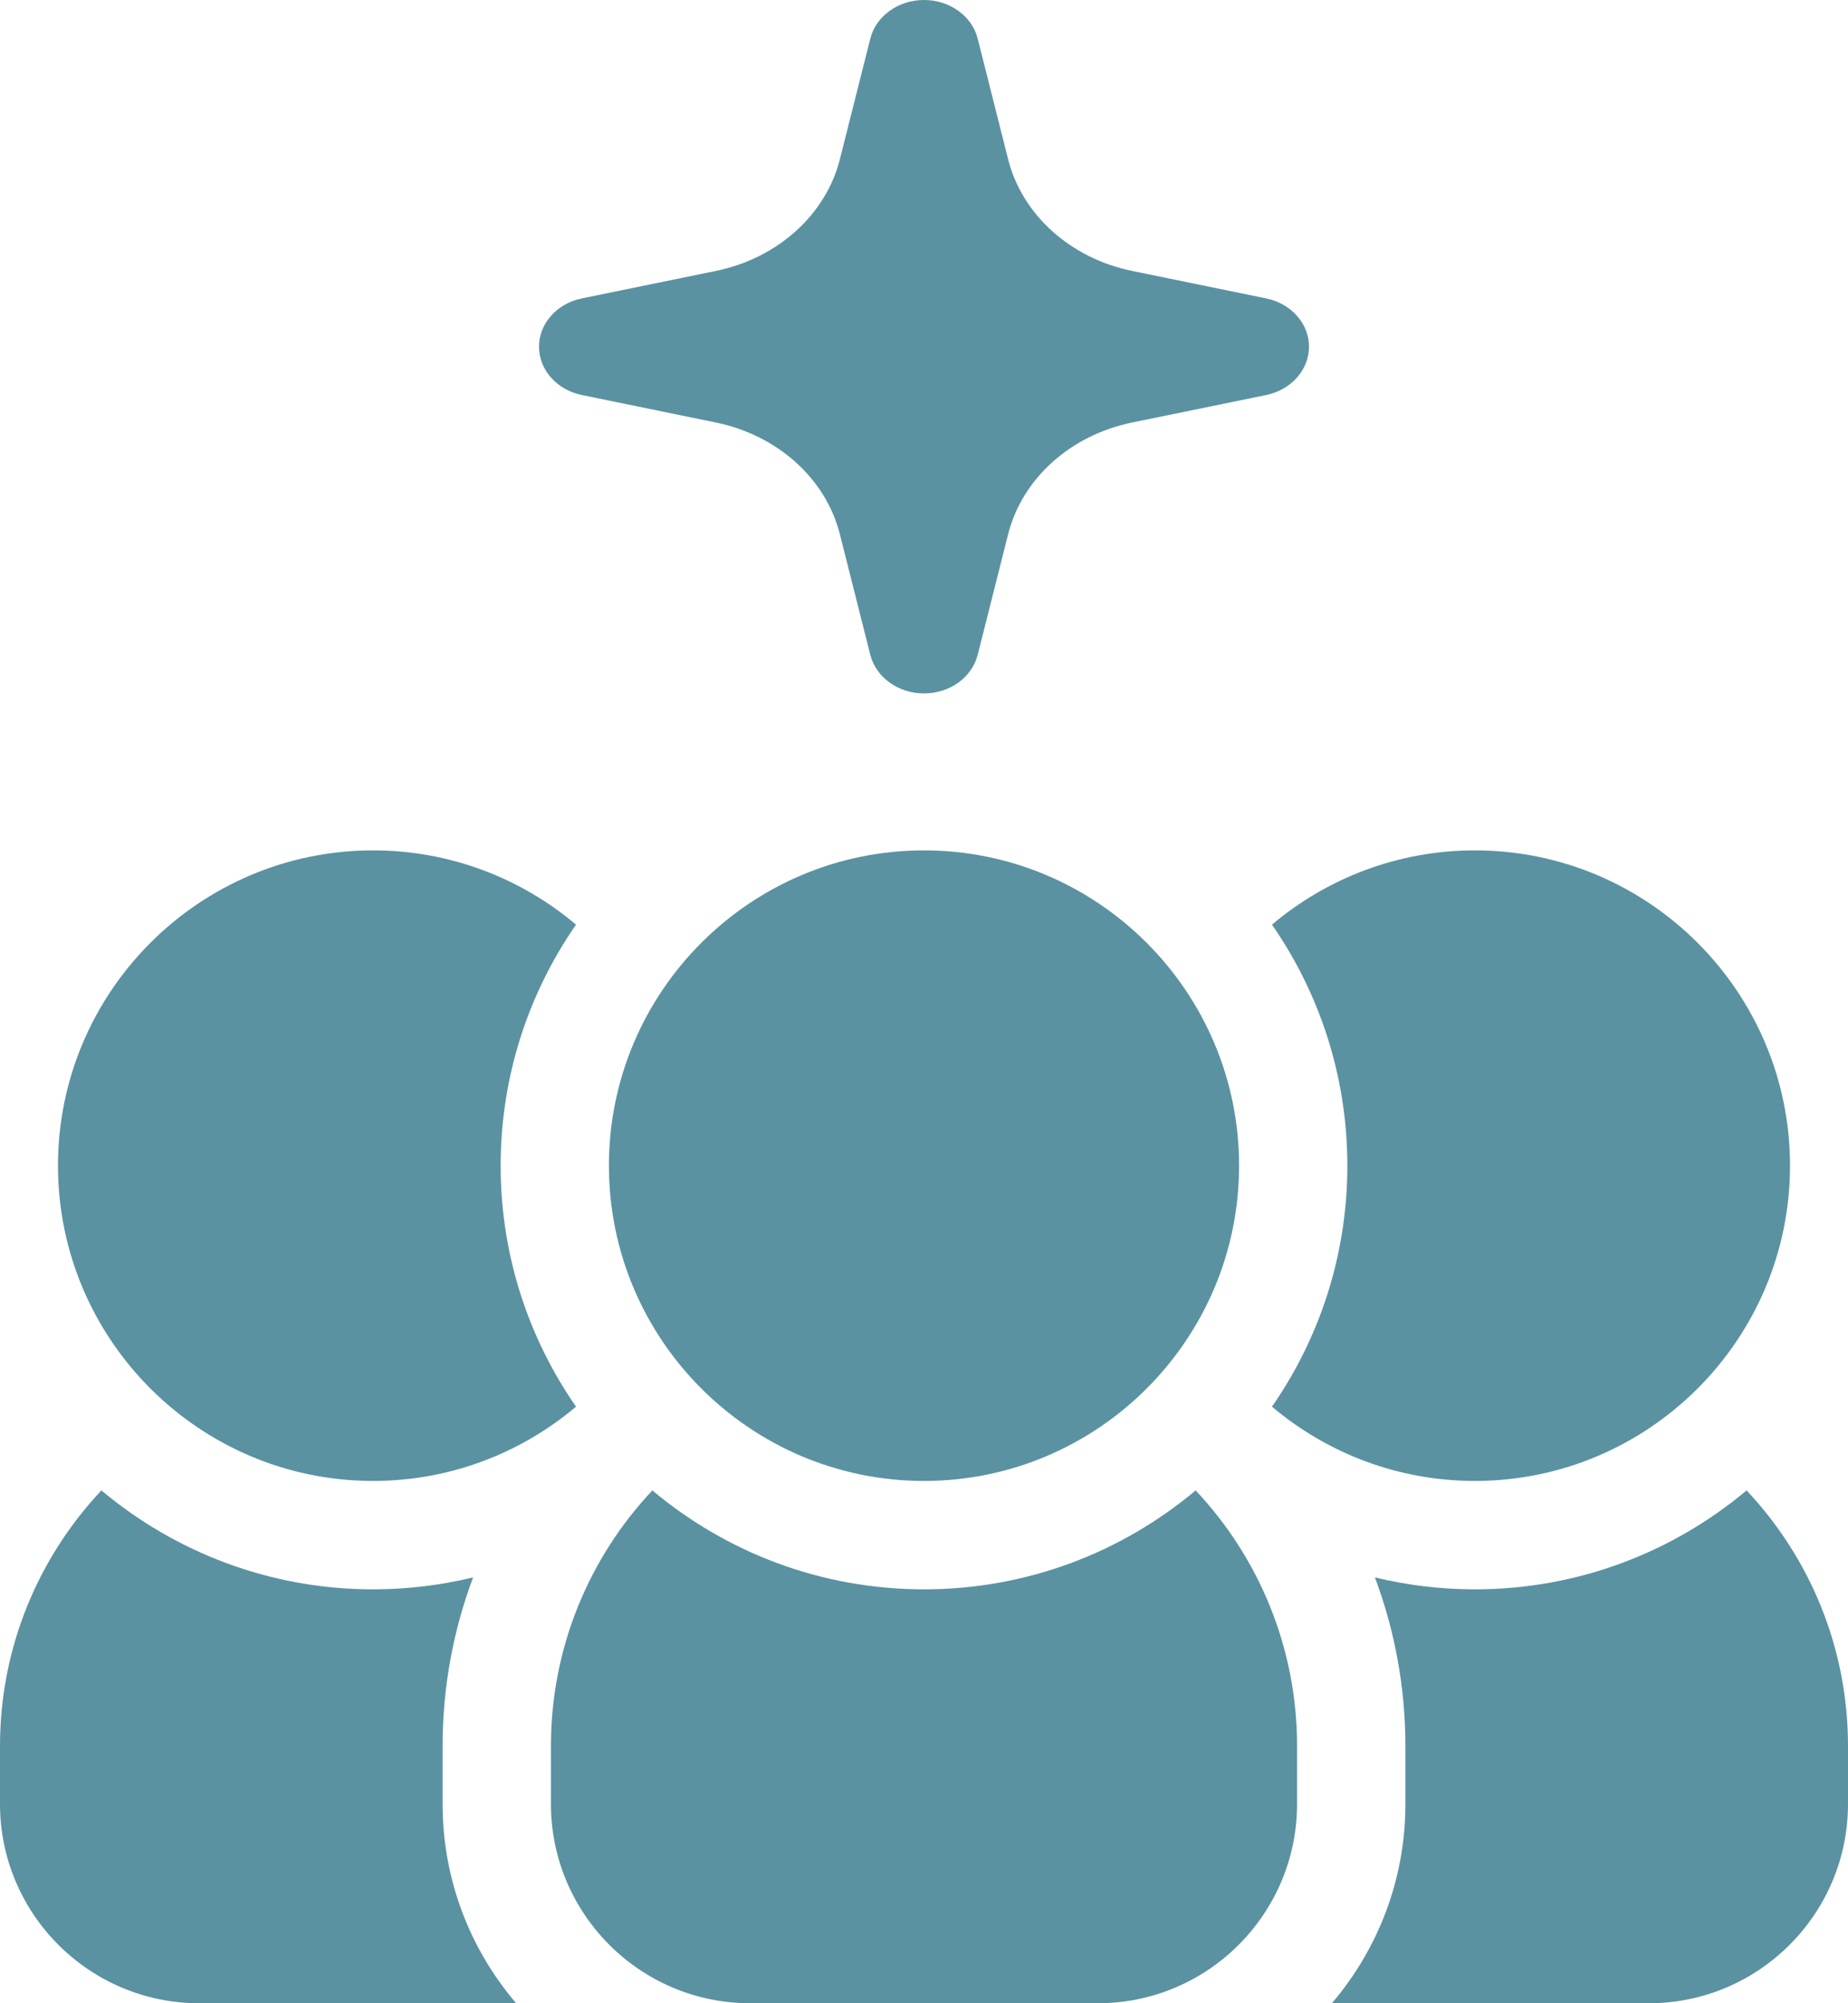
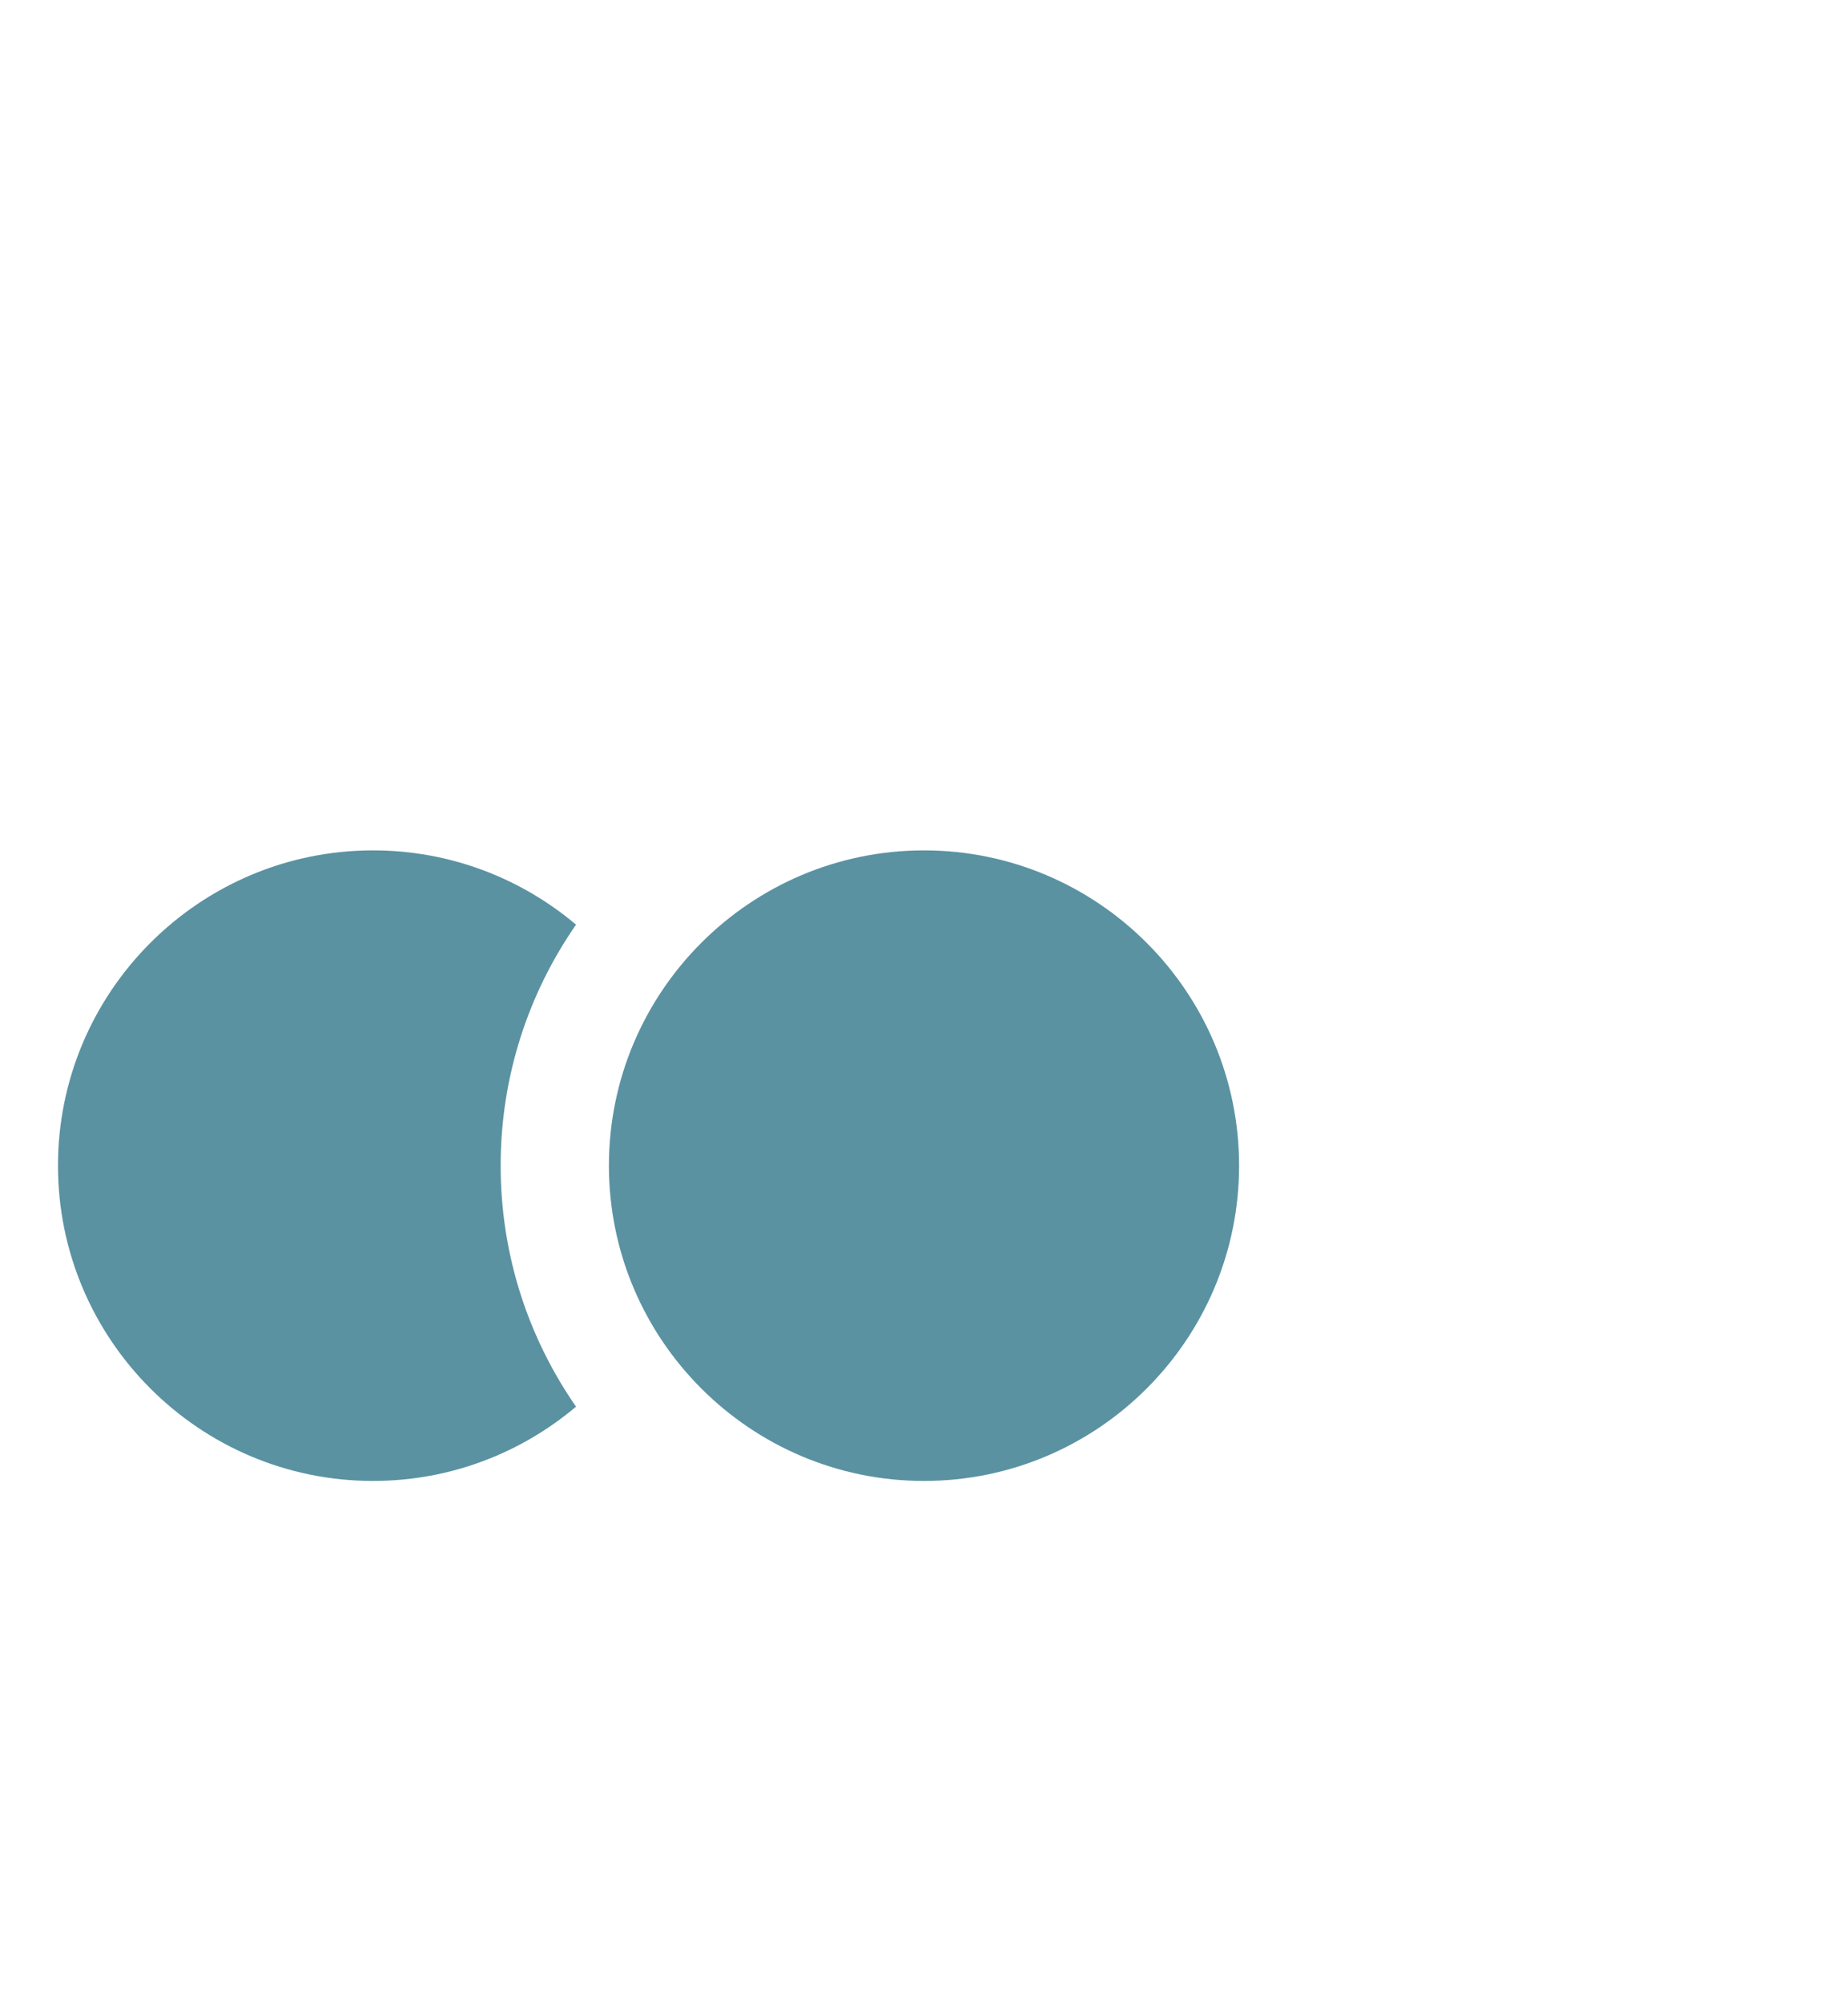
<svg xmlns="http://www.w3.org/2000/svg" width="24" height="26" viewBox="0 0 24 26" fill="none">
-   <path fill-rule="evenodd" clip-rule="evenodd" d="M12 0C12.334 0 12.623 0.208 12.697 0.5L13.092 2.065C13.274 2.788 13.902 3.353 14.706 3.517L16.444 3.873C16.769 3.94 17 4.2 17 4.5C17 4.8 16.769 5.06 16.444 5.127L14.706 5.483C13.902 5.647 13.274 6.212 13.092 6.936L12.697 8.5C12.623 8.792 12.334 9 12 9C11.666 9 11.377 8.792 11.303 8.5L10.908 6.936C10.726 6.212 10.098 5.647 9.294 5.483L7.556 5.127C7.231 5.06 7 4.8 7 4.5C7 4.2 7.231 3.94 7.556 3.873L9.294 3.517C10.098 3.353 10.726 2.788 10.908 2.065L11.303 0.5C11.377 0.208 11.666 0 12 0Z" fill="#5A92A2" />
-   <path d="M22.683 19.344C21.727 20.145 20.496 20.628 19.155 20.628C18.707 20.628 18.273 20.574 17.856 20.473C18.111 21.154 18.252 21.892 18.252 22.661V23.414C18.252 24.4 17.892 25.303 17.297 26H21.414C22.84 26 24 24.84 24 23.414V22.661C24 21.379 23.499 20.211 22.683 19.344Z" fill="#5A92A2" />
  <path d="M12 19.221C14.256 19.221 16.092 17.386 16.092 15.129C16.092 12.873 14.256 11.037 12 11.037C9.743 11.037 7.908 12.873 7.908 15.129C7.908 17.386 9.744 19.221 12 19.221Z" fill="#5A92A2" />
-   <path d="M19.155 19.221C21.411 19.221 23.247 17.386 23.247 15.129C23.247 12.873 21.411 11.037 19.155 11.037C18.152 11.037 17.232 11.4 16.519 12.001C17.136 12.89 17.498 13.968 17.498 15.129C17.498 16.291 17.136 17.369 16.519 18.257C17.232 18.858 18.152 19.221 19.155 19.221Z" fill="#5A92A2" />
  <path d="M4.845 19.221C5.848 19.221 6.768 18.858 7.481 18.257C6.864 17.369 6.502 16.291 6.502 15.129C6.502 13.968 6.864 12.89 7.481 12.001C6.768 11.4 5.848 11.037 4.845 11.037C2.589 11.037 0.753 12.873 0.753 15.129C0.753 17.386 2.589 19.221 4.845 19.221Z" fill="#5A92A2" />
-   <path d="M12 20.628C10.658 20.628 9.428 20.145 8.472 19.344C7.656 20.211 7.155 21.379 7.155 22.661V23.414C7.155 24.84 8.315 26 9.741 26H14.259C15.685 26 16.845 24.84 16.845 23.414V22.661C16.845 21.379 16.344 20.211 15.528 19.344C14.573 20.145 13.342 20.628 12 20.628Z" fill="#5A92A2" />
-   <path d="M5.748 22.661C5.748 21.892 5.889 21.154 6.144 20.473C5.727 20.574 5.293 20.628 4.845 20.628C3.504 20.628 2.273 20.145 1.317 19.344C0.501 20.211 0 21.379 0 22.661V23.414C0 24.84 1.16 26 2.586 26H6.703C6.108 25.303 5.748 24.4 5.748 23.414V22.661Z" fill="#5A92A2" />
</svg>